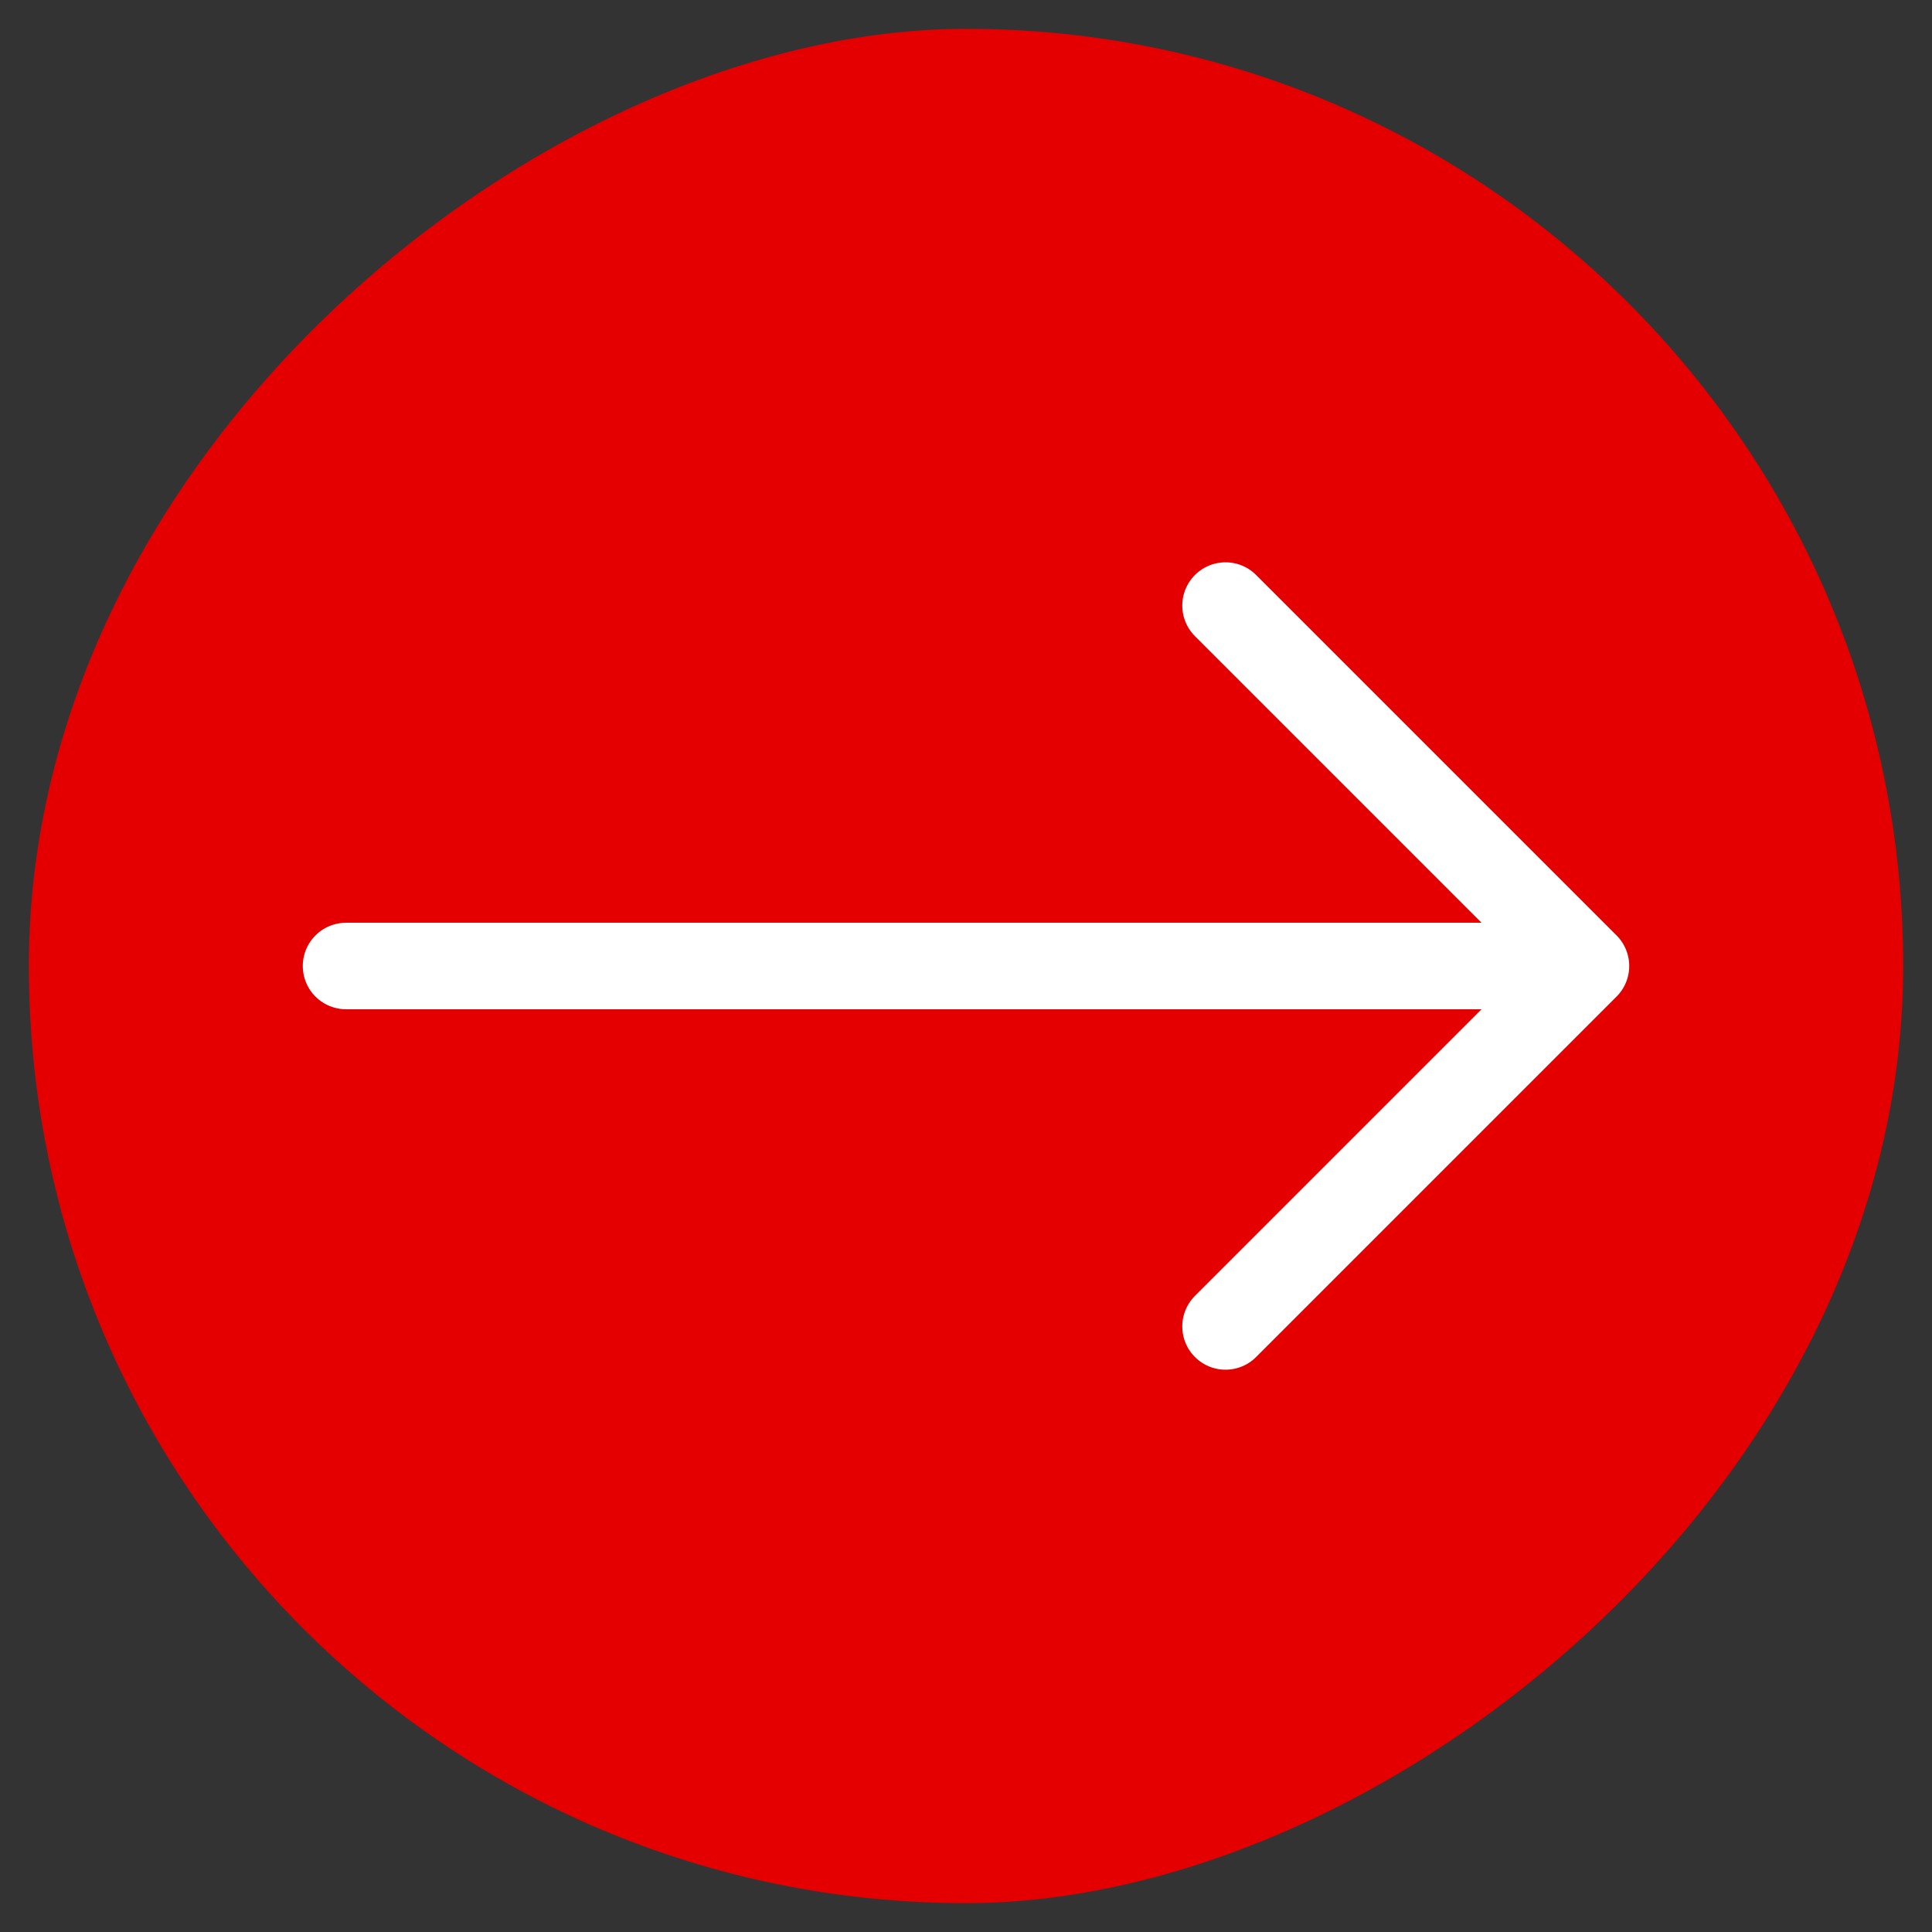
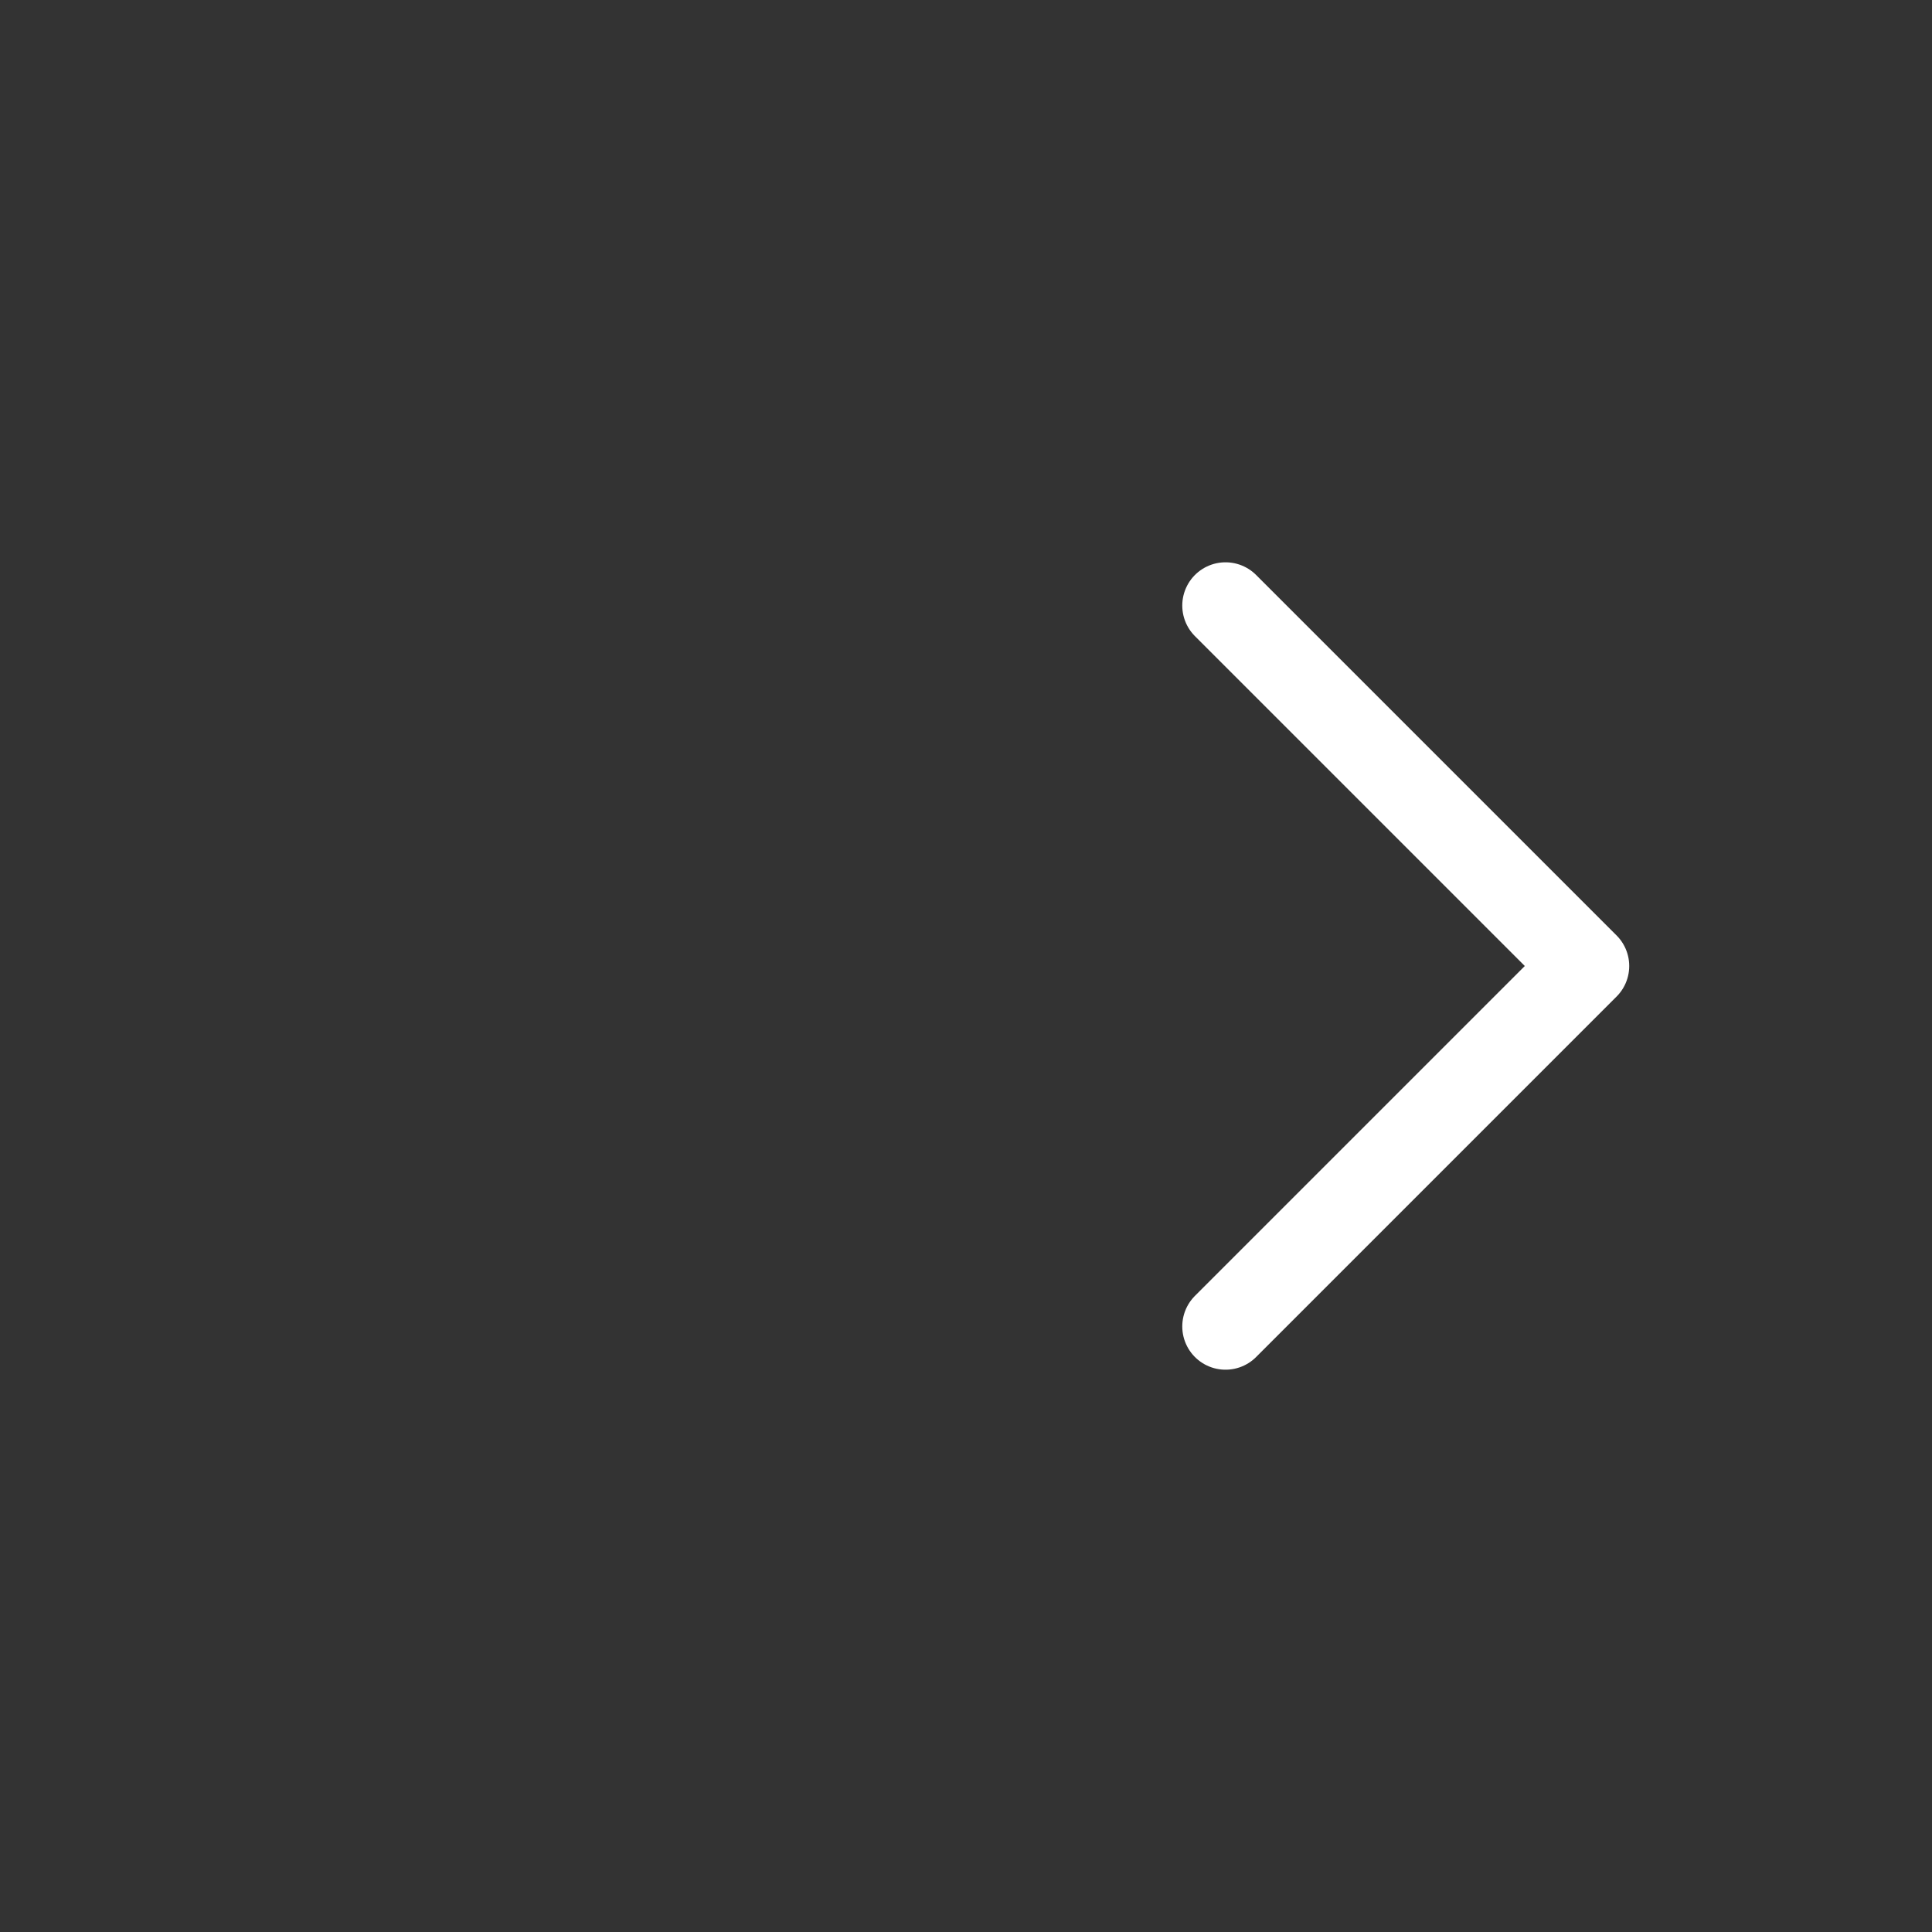
<svg xmlns="http://www.w3.org/2000/svg" width="67" height="67" viewBox="0 0 67 67" fill="none">
  <rect x="0" y="0" width="67" height="67" fill="#333333" stroke="none" />
-   <rect x="1" y="66" width="65" height="65" rx="32.5" transform="rotate(-90 1 66)" fill="#E40000" />
-   <path d="M42.5 21L55 33.5M55 33.5L42.5 46M55 33.5H12" stroke="white" stroke-width="3" stroke-linecap="round" stroke-linejoin="round" />
+   <path d="M42.5 21L55 33.5M55 33.5L42.5 46M55 33.5" stroke="white" stroke-width="3" stroke-linecap="round" stroke-linejoin="round" />
</svg>